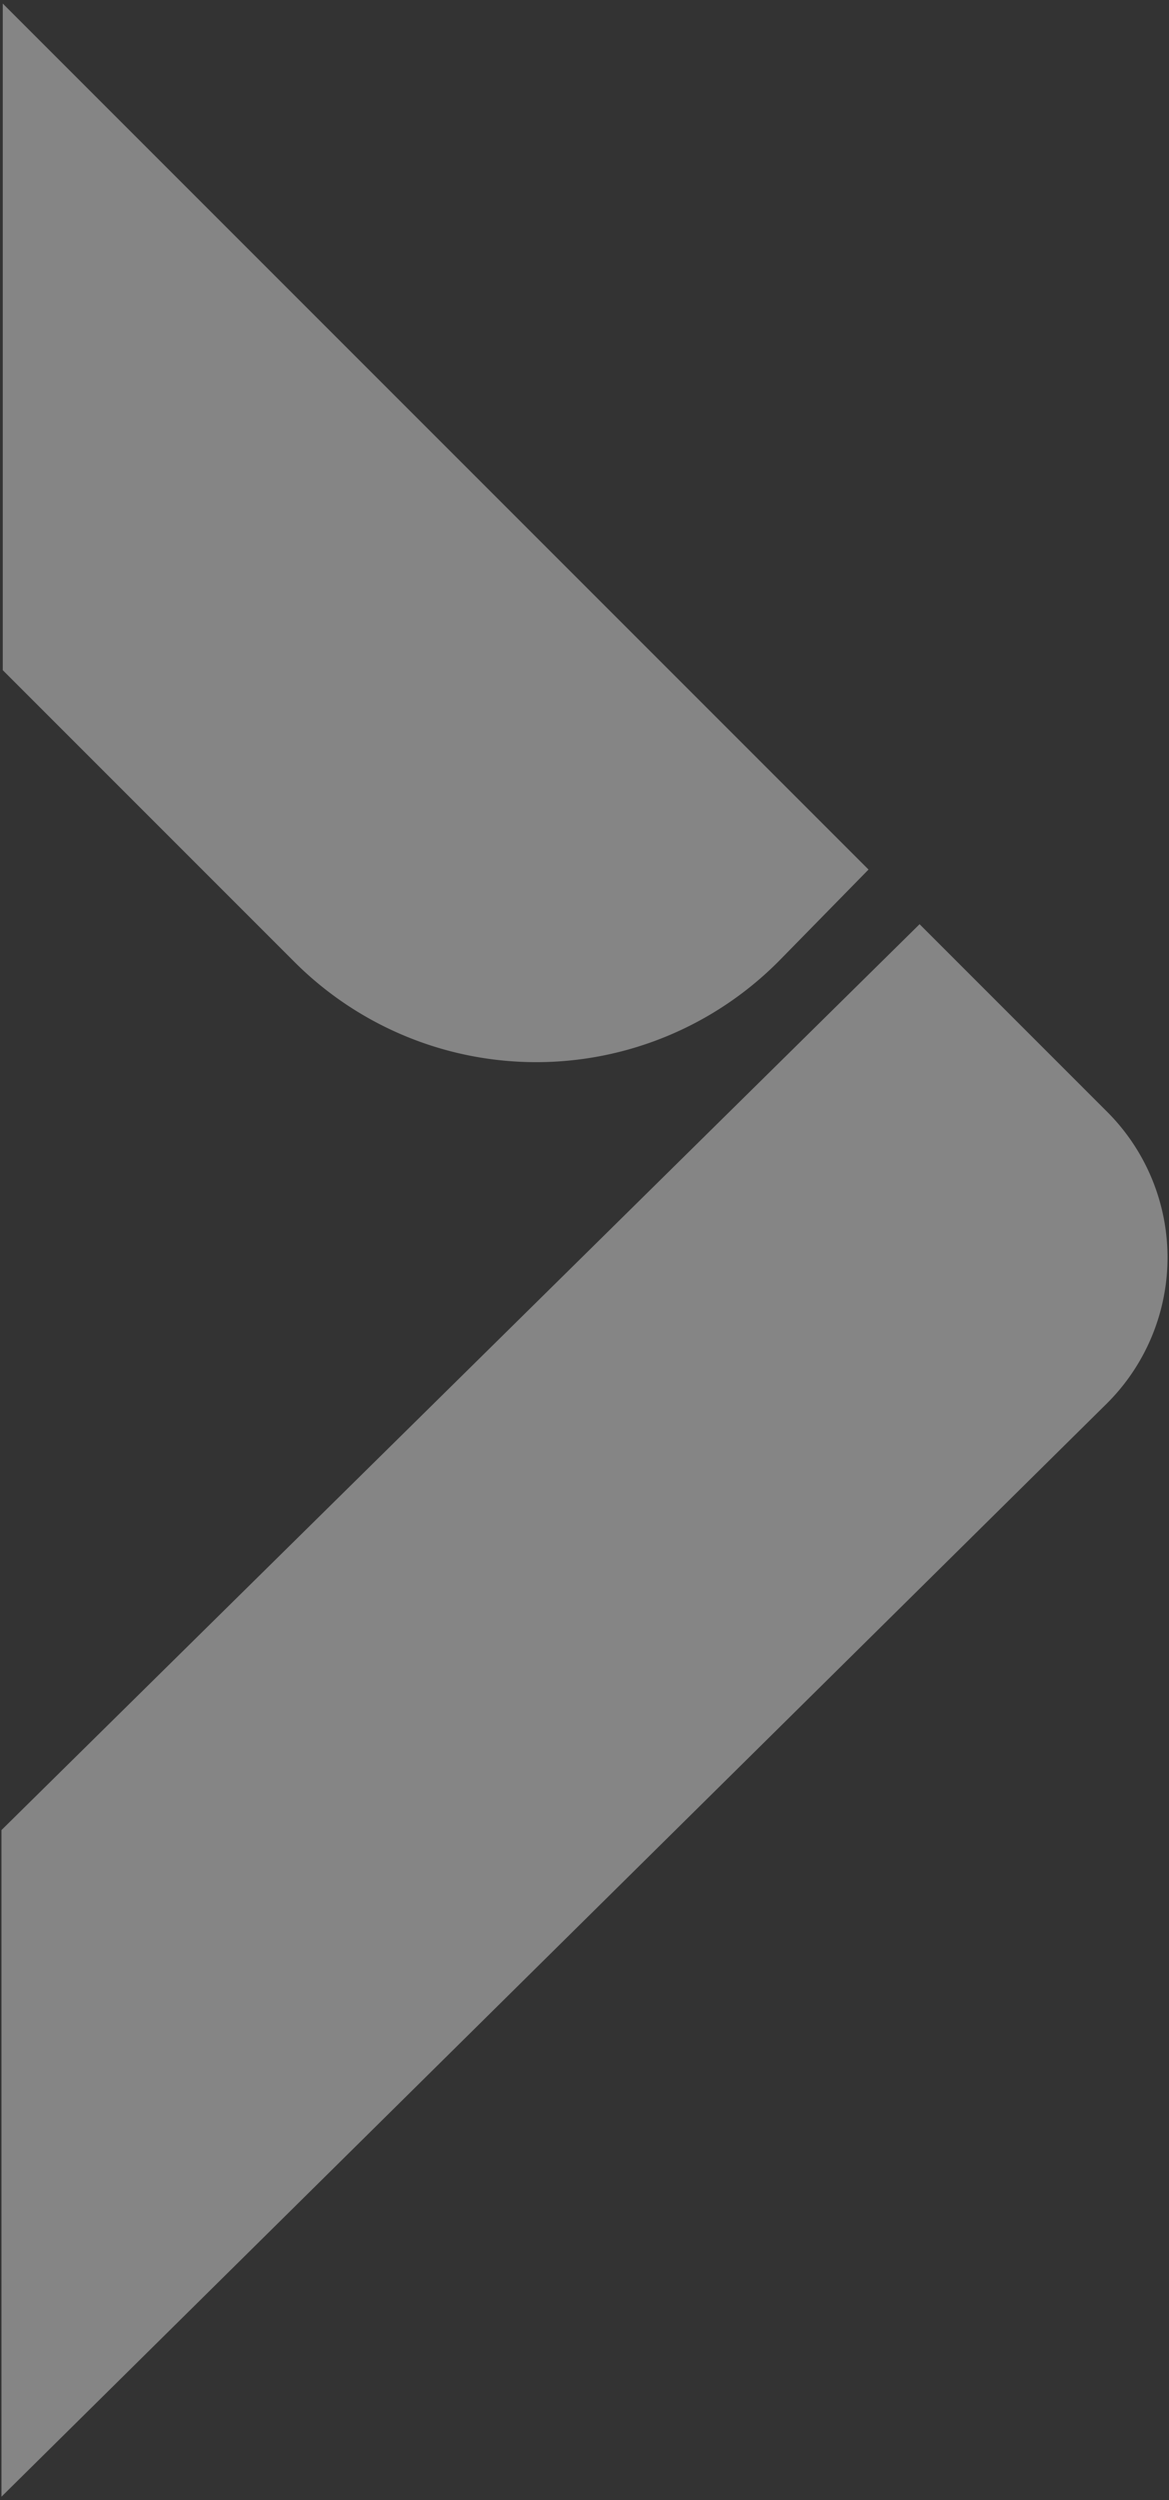
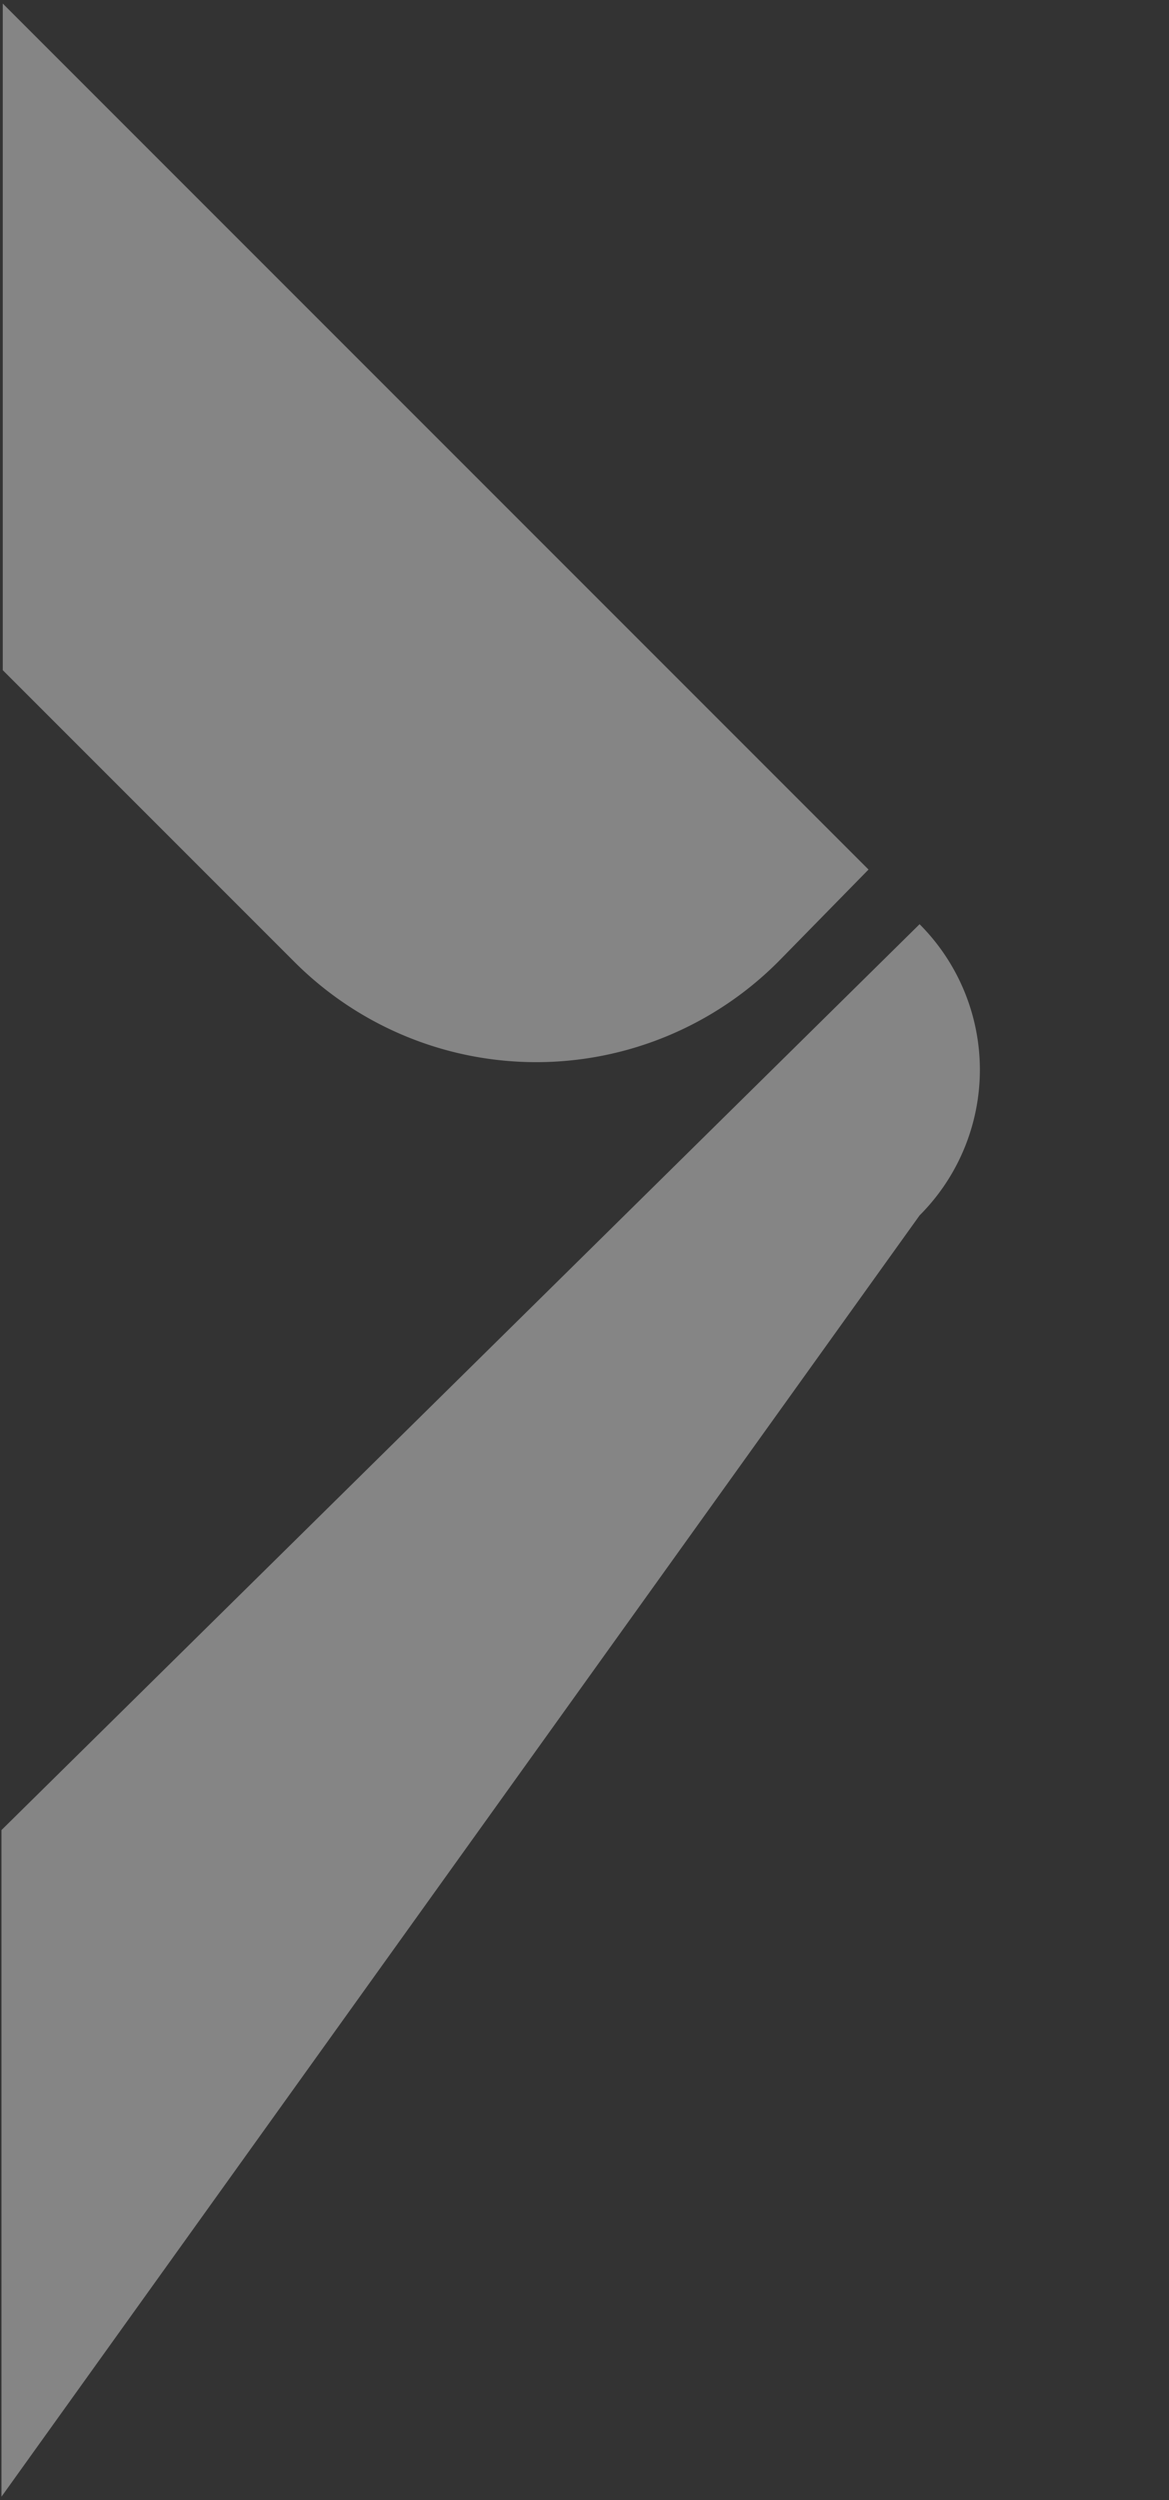
<svg xmlns="http://www.w3.org/2000/svg" width="395.851" height="846.405" viewBox="0 0 395.851 846.405">
  <rect x="0" y="0" width="395.851" height="846.405" fill="#333333" stroke="none" />
-   <path data-name="Union 21" d="M0,618.333,310.891,311.665l63.543,63.543a69.713,69.713,0,0,1,0,98.586L0,844ZM99.235,324.469l-98.8-98.8V0L293.6,293.164l-29.849,30.464a115.741,115.741,0,0,1-164.514.841Z" transform="translate(0.5 1.207)" fill="#fff" stroke="rgba(0,0,0,0)" stroke-miterlimit="10" stroke-width="1" opacity="0.404" style="mix-blend-mode: soft-light;isolation: isolate" />
+   <path data-name="Union 21" d="M0,618.333,310.891,311.665a69.713,69.713,0,0,1,0,98.586L0,844ZM99.235,324.469l-98.8-98.8V0L293.6,293.164l-29.849,30.464a115.741,115.741,0,0,1-164.514.841Z" transform="translate(0.5 1.207)" fill="#fff" stroke="rgba(0,0,0,0)" stroke-miterlimit="10" stroke-width="1" opacity="0.404" style="mix-blend-mode: soft-light;isolation: isolate" />
</svg>